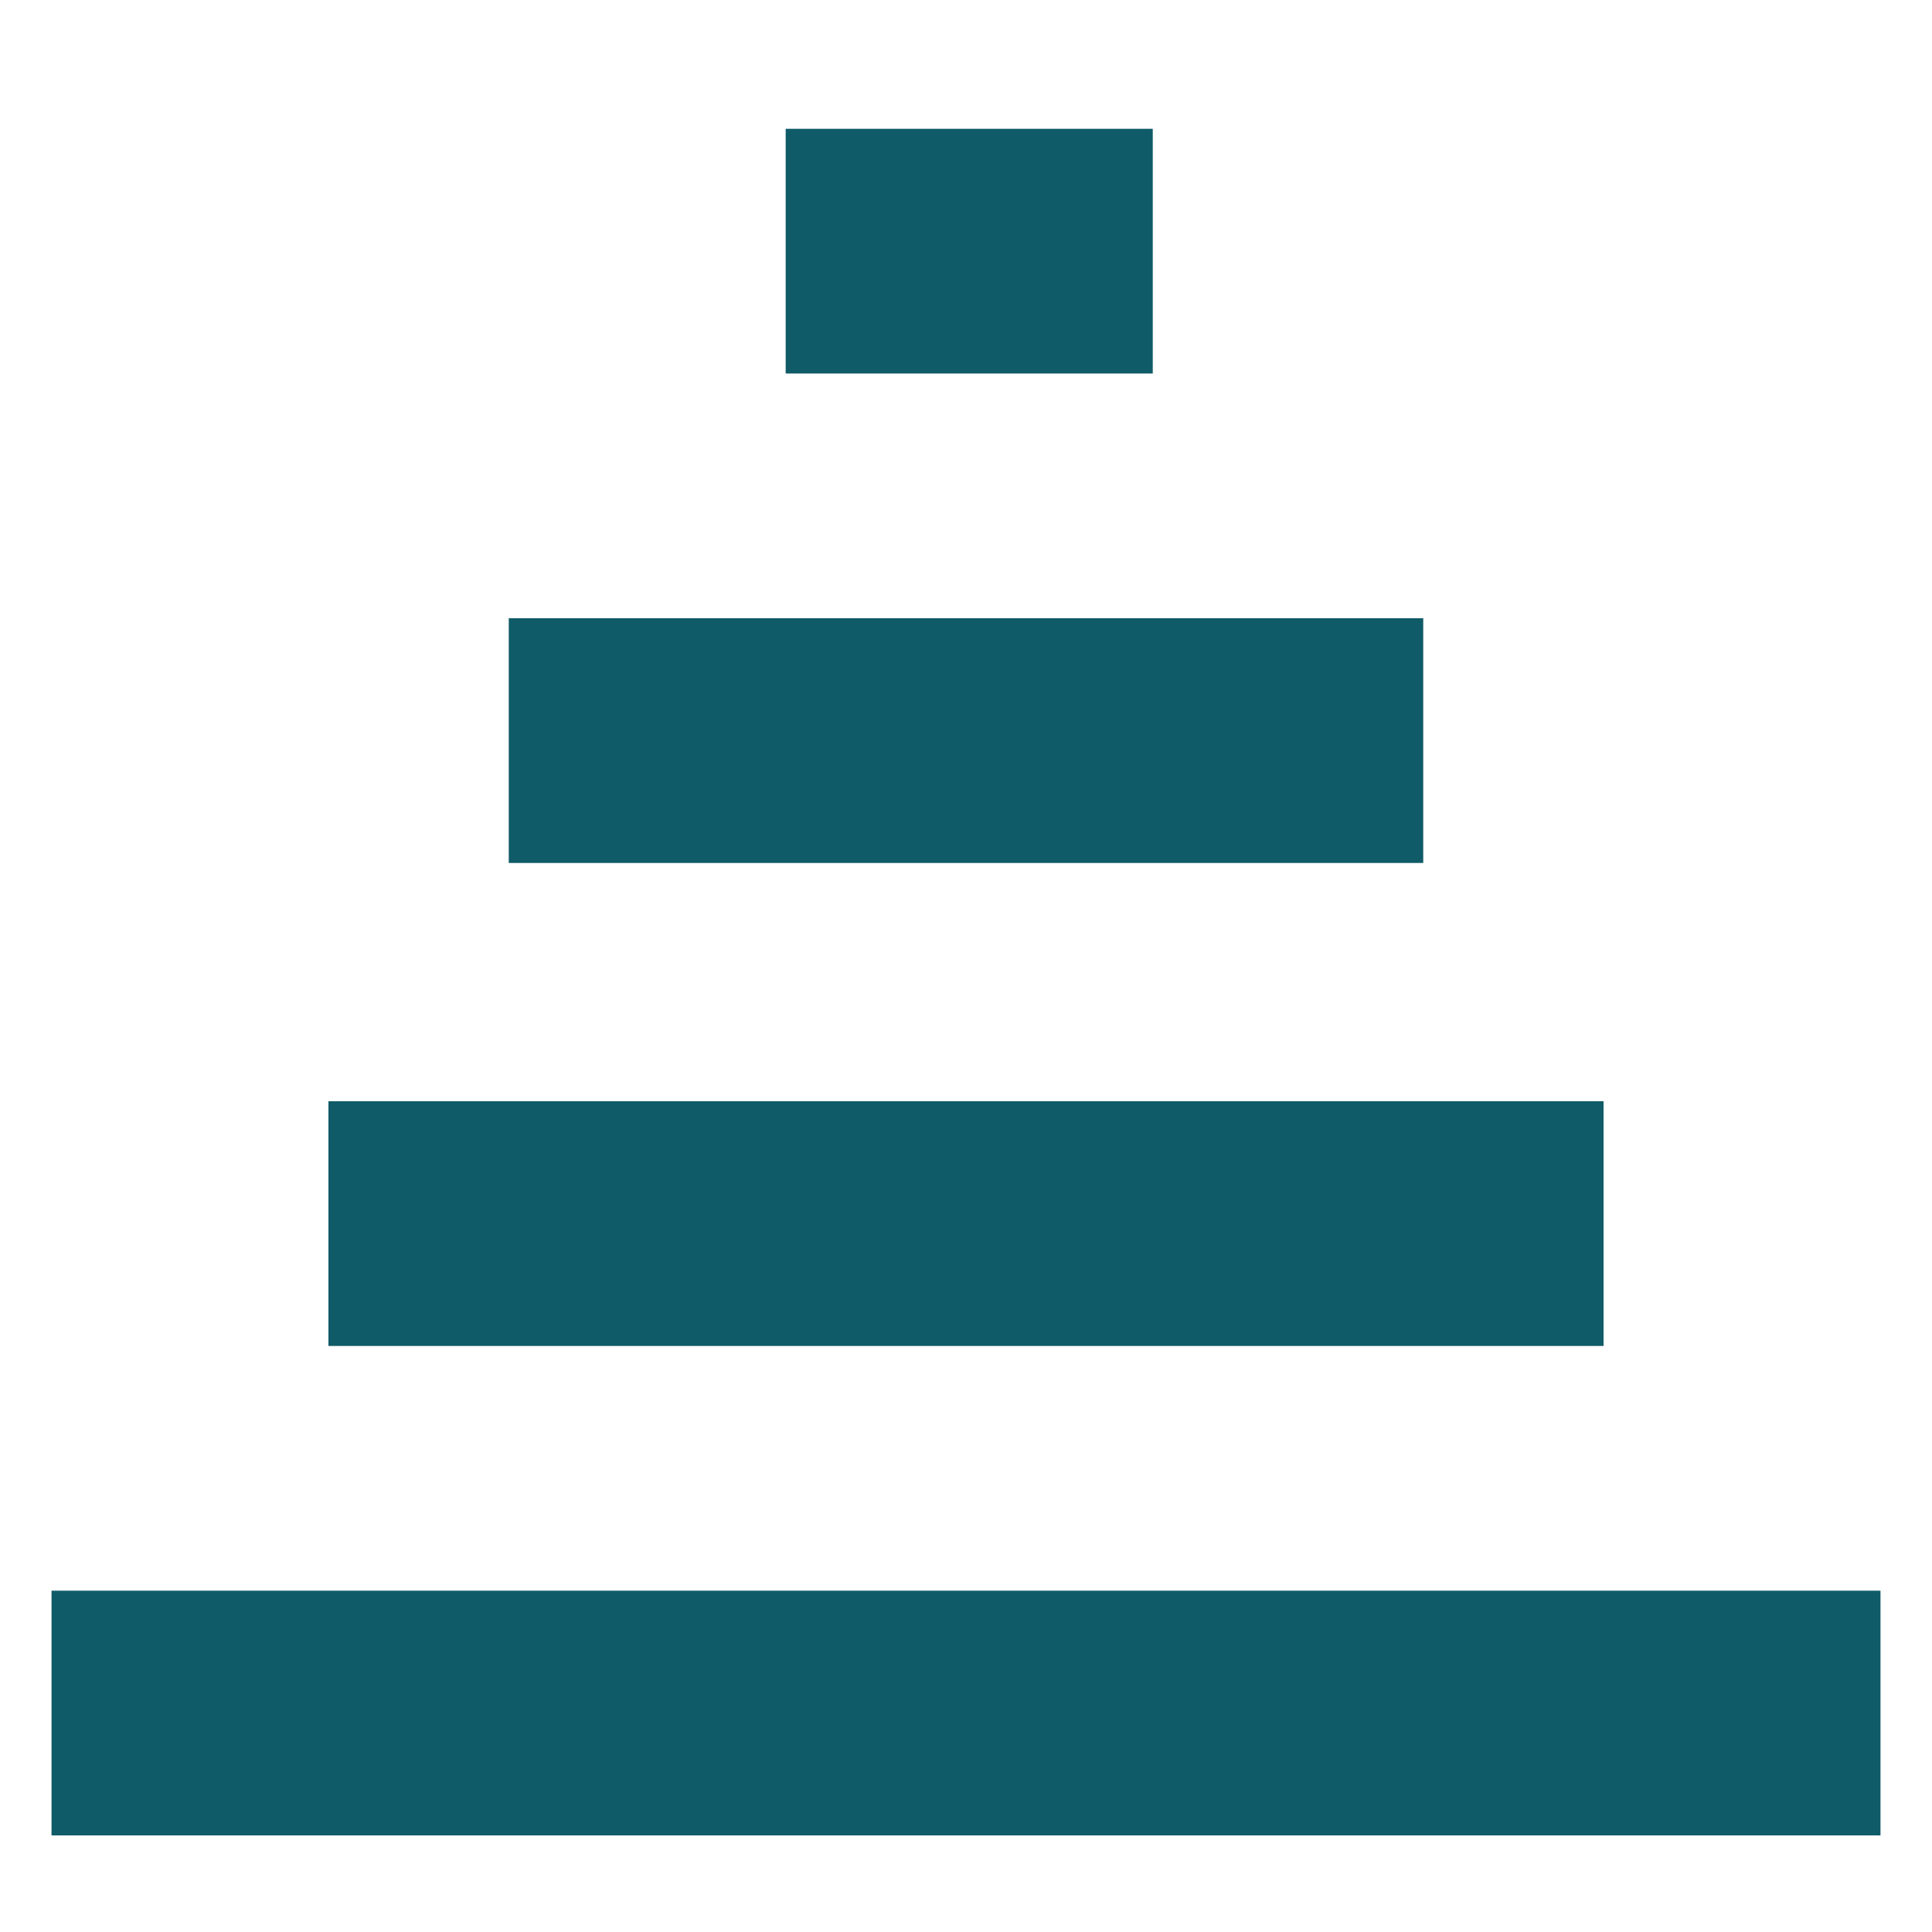
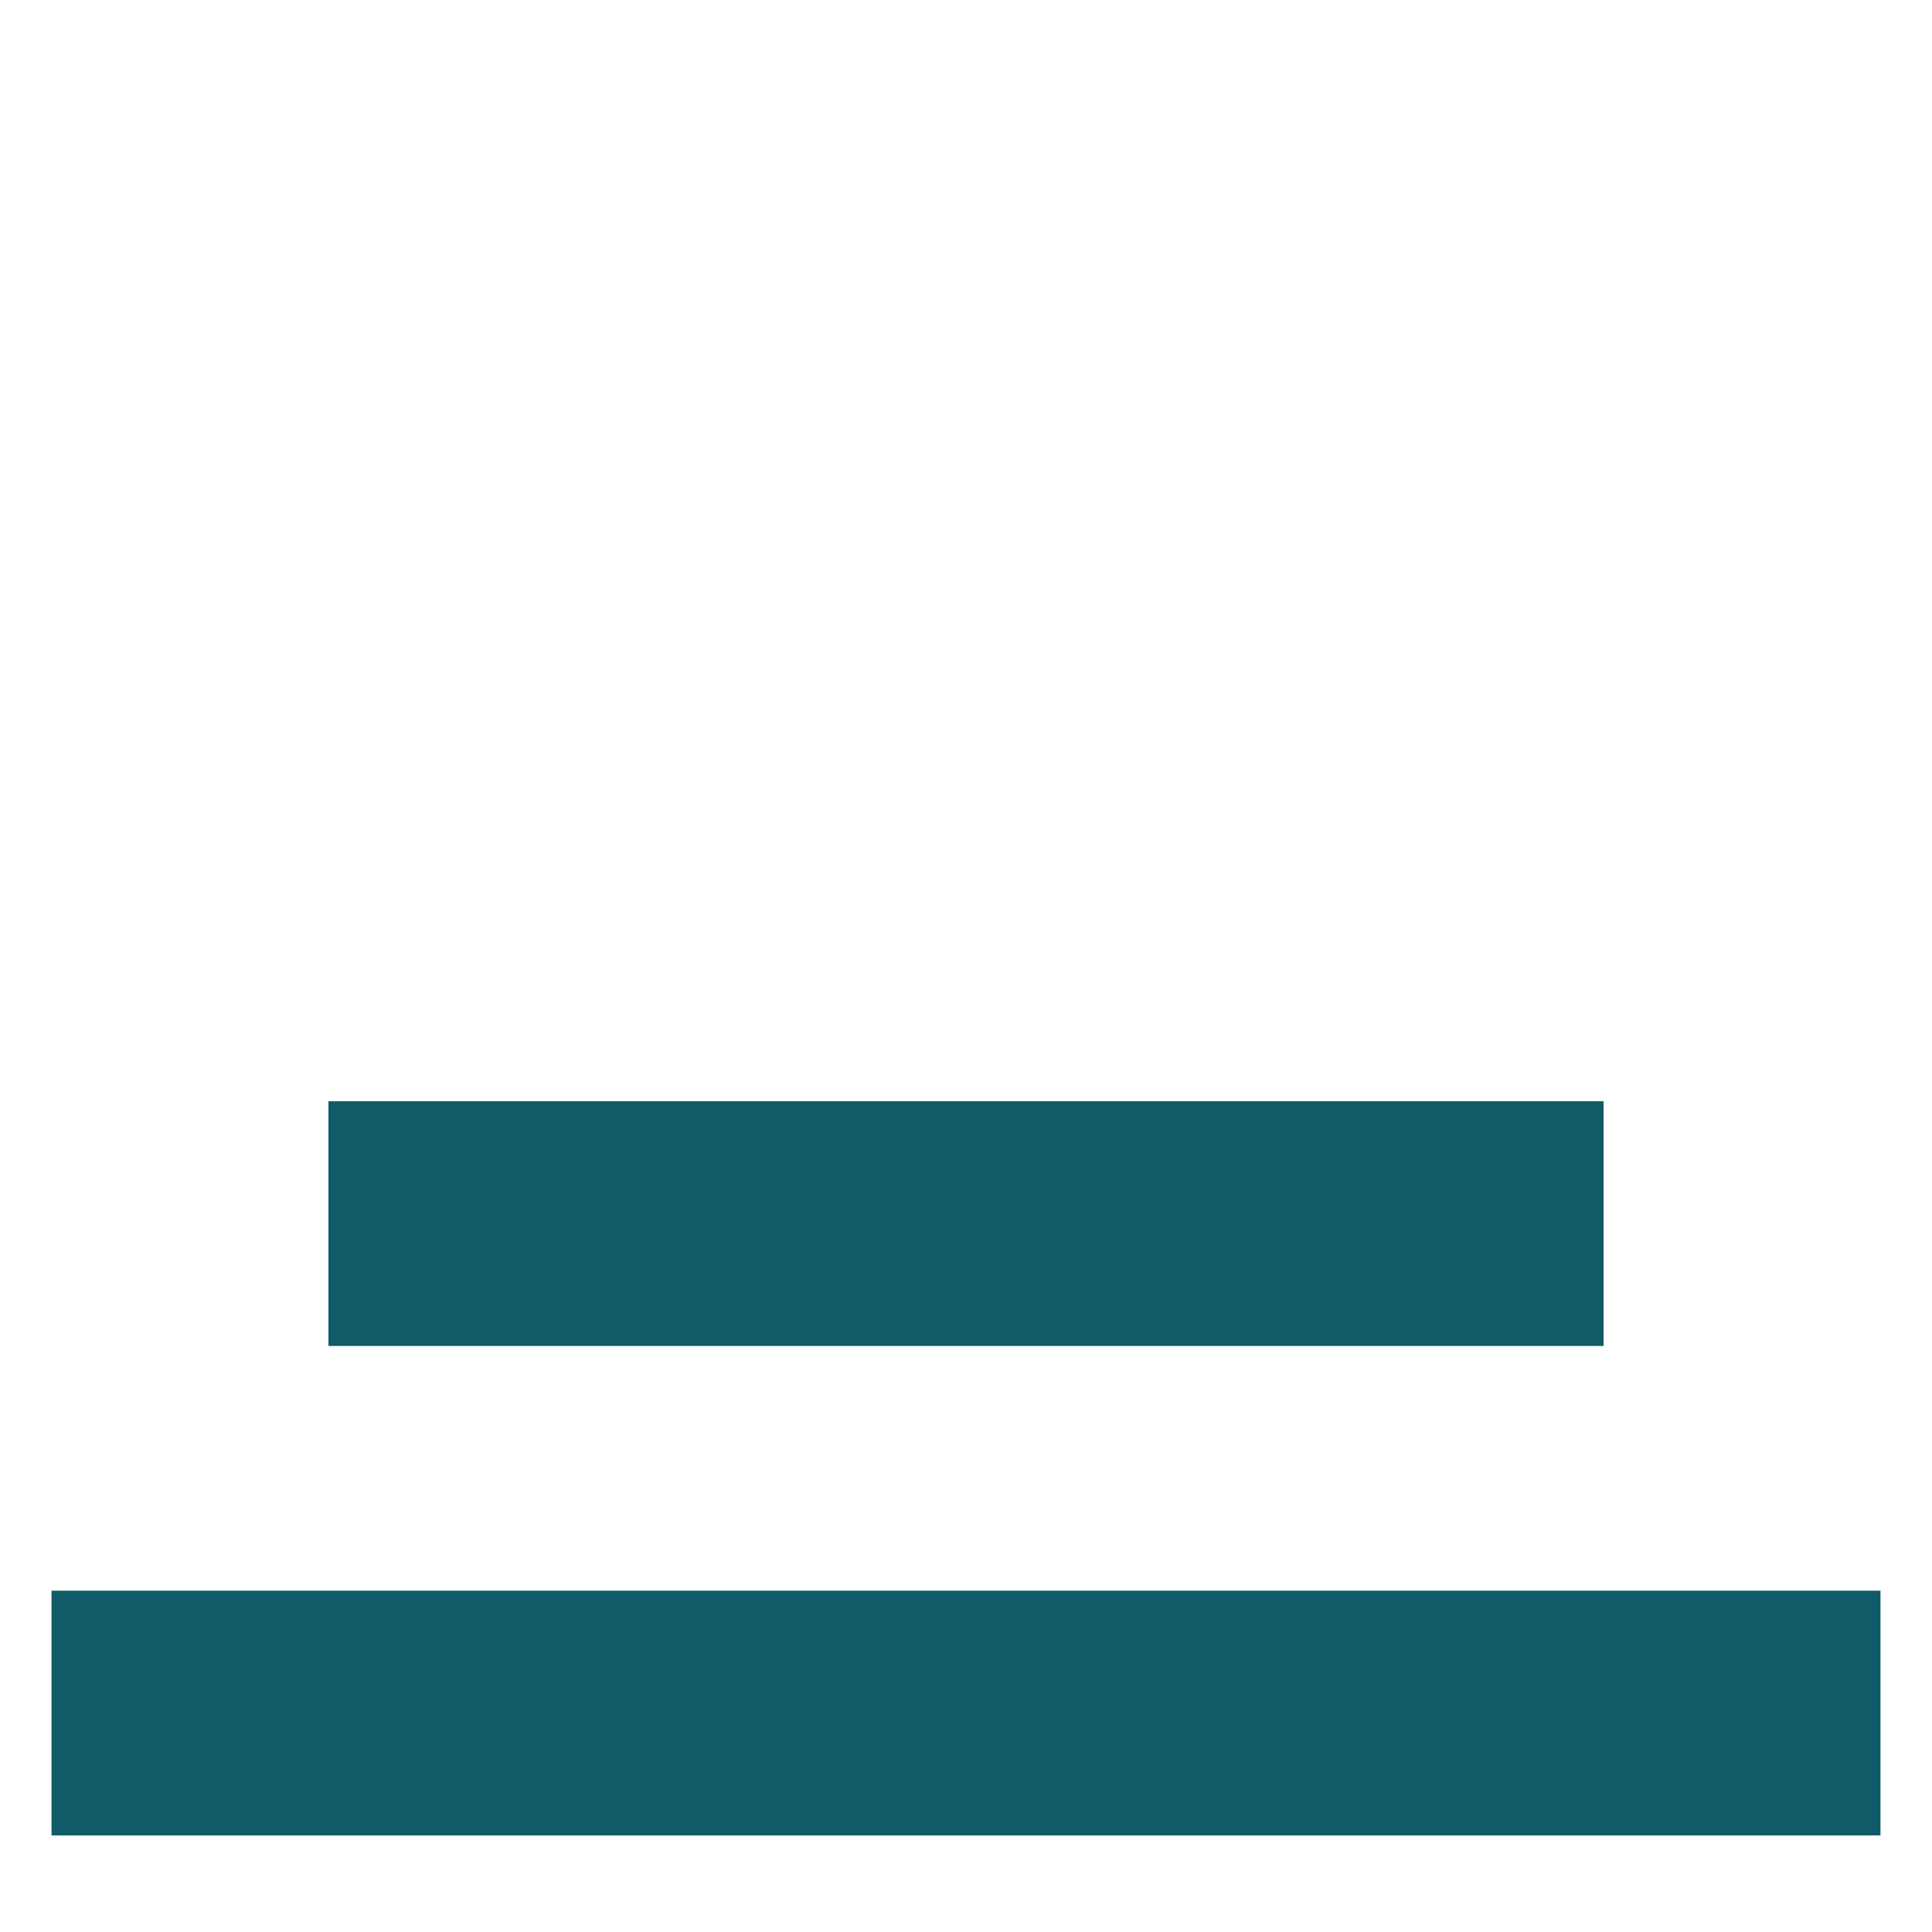
<svg xmlns="http://www.w3.org/2000/svg" xmlns:xlink="http://www.w3.org/1999/xlink" version="1.1" id="Layer_1" x="0px" y="0px" viewBox="0 0 30 30" style="enable-background:new 0 0 30 30;" xml:space="preserve">
  <style type="text/css">
	.st0{clip-path:url(#SVGID_00000062178211011036288900000012788784581521030808_);}
	.st1{clip-path:url(#SVGID_00000160890877472280915670000017584206678527139243_);}
	.st2{clip-path:url(#SVGID_00000083777230052391071720000010668896118951195540_);fill:#105B68;}
	.st3{clip-path:url(#SVGID_00000107573647763254764970000016112299868124151466_);fill:#105B68;}
	.st4{clip-path:url(#SVGID_00000176022180930492524860000012278688861551471784_);fill:#105B68;}
	.st5{clip-path:url(#SVGID_00000093142020495308292020000001118691439642930344_);fill:#105B68;}
</style>
  <g>
    <g>
      <defs>
        <rect id="SVGID_1_" x="-13.4" y="-13.1" width="56.7" height="56.7" />
      </defs>
      <clipPath id="SVGID_00000164484545802503790260000003089443337183489686_">
        <use xlink:href="#SVGID_1_" style="overflow:visible;" />
      </clipPath>
      <g style="clip-path:url(#SVGID_00000164484545802503790260000003089443337183489686_);">
        <g>
          <defs>
            <rect id="SVGID_00000083779957245146910790000014510721520041904297_" x="-13.4" y="-13.1" width="56.7" height="56.7" />
          </defs>
          <clipPath id="SVGID_00000103250384775219248740000004415195348686052259_">
            <use xlink:href="#SVGID_00000083779957245146910790000014510721520041904297_" style="overflow:visible;" />
          </clipPath>
          <g style="clip-path:url(#SVGID_00000103250384775219248740000004415195348686052259_);">
            <g>
              <g>
                <defs>
                  <rect id="SVGID_00000108297303815890903280000000413821083069487783_" x="-0.2" y="1" width="30.4" height="28.5" />
                </defs>
                <clipPath id="SVGID_00000082330607770505158200000001547848432382127539_">
                  <use xlink:href="#SVGID_00000108297303815890903280000000413821083069487783_" style="overflow:visible;" />
                </clipPath>
                <rect x="0.8" y="24.7" style="clip-path:url(#SVGID_00000082330607770505158200000001547848432382127539_);fill:#105B68;" width="28.4" height="3.8" />
              </g>
              <g>
                <defs>
                  <rect id="SVGID_00000053529768021908185940000002120142782018762381_" x="-0.2" y="1" width="30.4" height="28.5" />
                </defs>
                <clipPath id="SVGID_00000176723818980407921460000010368043701725168572_">
                  <use xlink:href="#SVGID_00000053529768021908185940000002120142782018762381_" style="overflow:visible;" />
                </clipPath>
                <rect x="5.1" y="17.1" style="clip-path:url(#SVGID_00000176723818980407921460000010368043701725168572_);fill:#105B68;" width="19.8" height="3.8" />
              </g>
              <g>
                <defs>
-                   <rect id="SVGID_00000004520487409153242170000005314165774338964912_" x="-0.2" y="1" width="30.4" height="28.5" />
-                 </defs>
+                   </defs>
                <clipPath id="SVGID_00000008862264430434635460000011666866370251456952_">
                  <use xlink:href="#SVGID_00000004520487409153242170000005314165774338964912_" style="overflow:visible;" />
                </clipPath>
-                 <rect x="7.9" y="9.6" style="clip-path:url(#SVGID_00000008862264430434635460000011666866370251456952_);fill:#105B68;" width="14.2" height="3.8" />
              </g>
              <g>
                <defs>
-                   <rect id="SVGID_00000060716420884449085020000004595260125955048877_" x="-0.2" y="1" width="30.4" height="28.5" />
-                 </defs>
+                   </defs>
                <clipPath id="SVGID_00000043416392587461886760000016327402556457142160_">
                  <use xlink:href="#SVGID_00000060716420884449085020000004595260125955048877_" style="overflow:visible;" />
                </clipPath>
-                 <rect x="12.2" y="2" style="clip-path:url(#SVGID_00000043416392587461886760000016327402556457142160_);fill:#105B68;" width="5.7" height="3.8" />
              </g>
            </g>
          </g>
        </g>
      </g>
    </g>
  </g>
</svg>